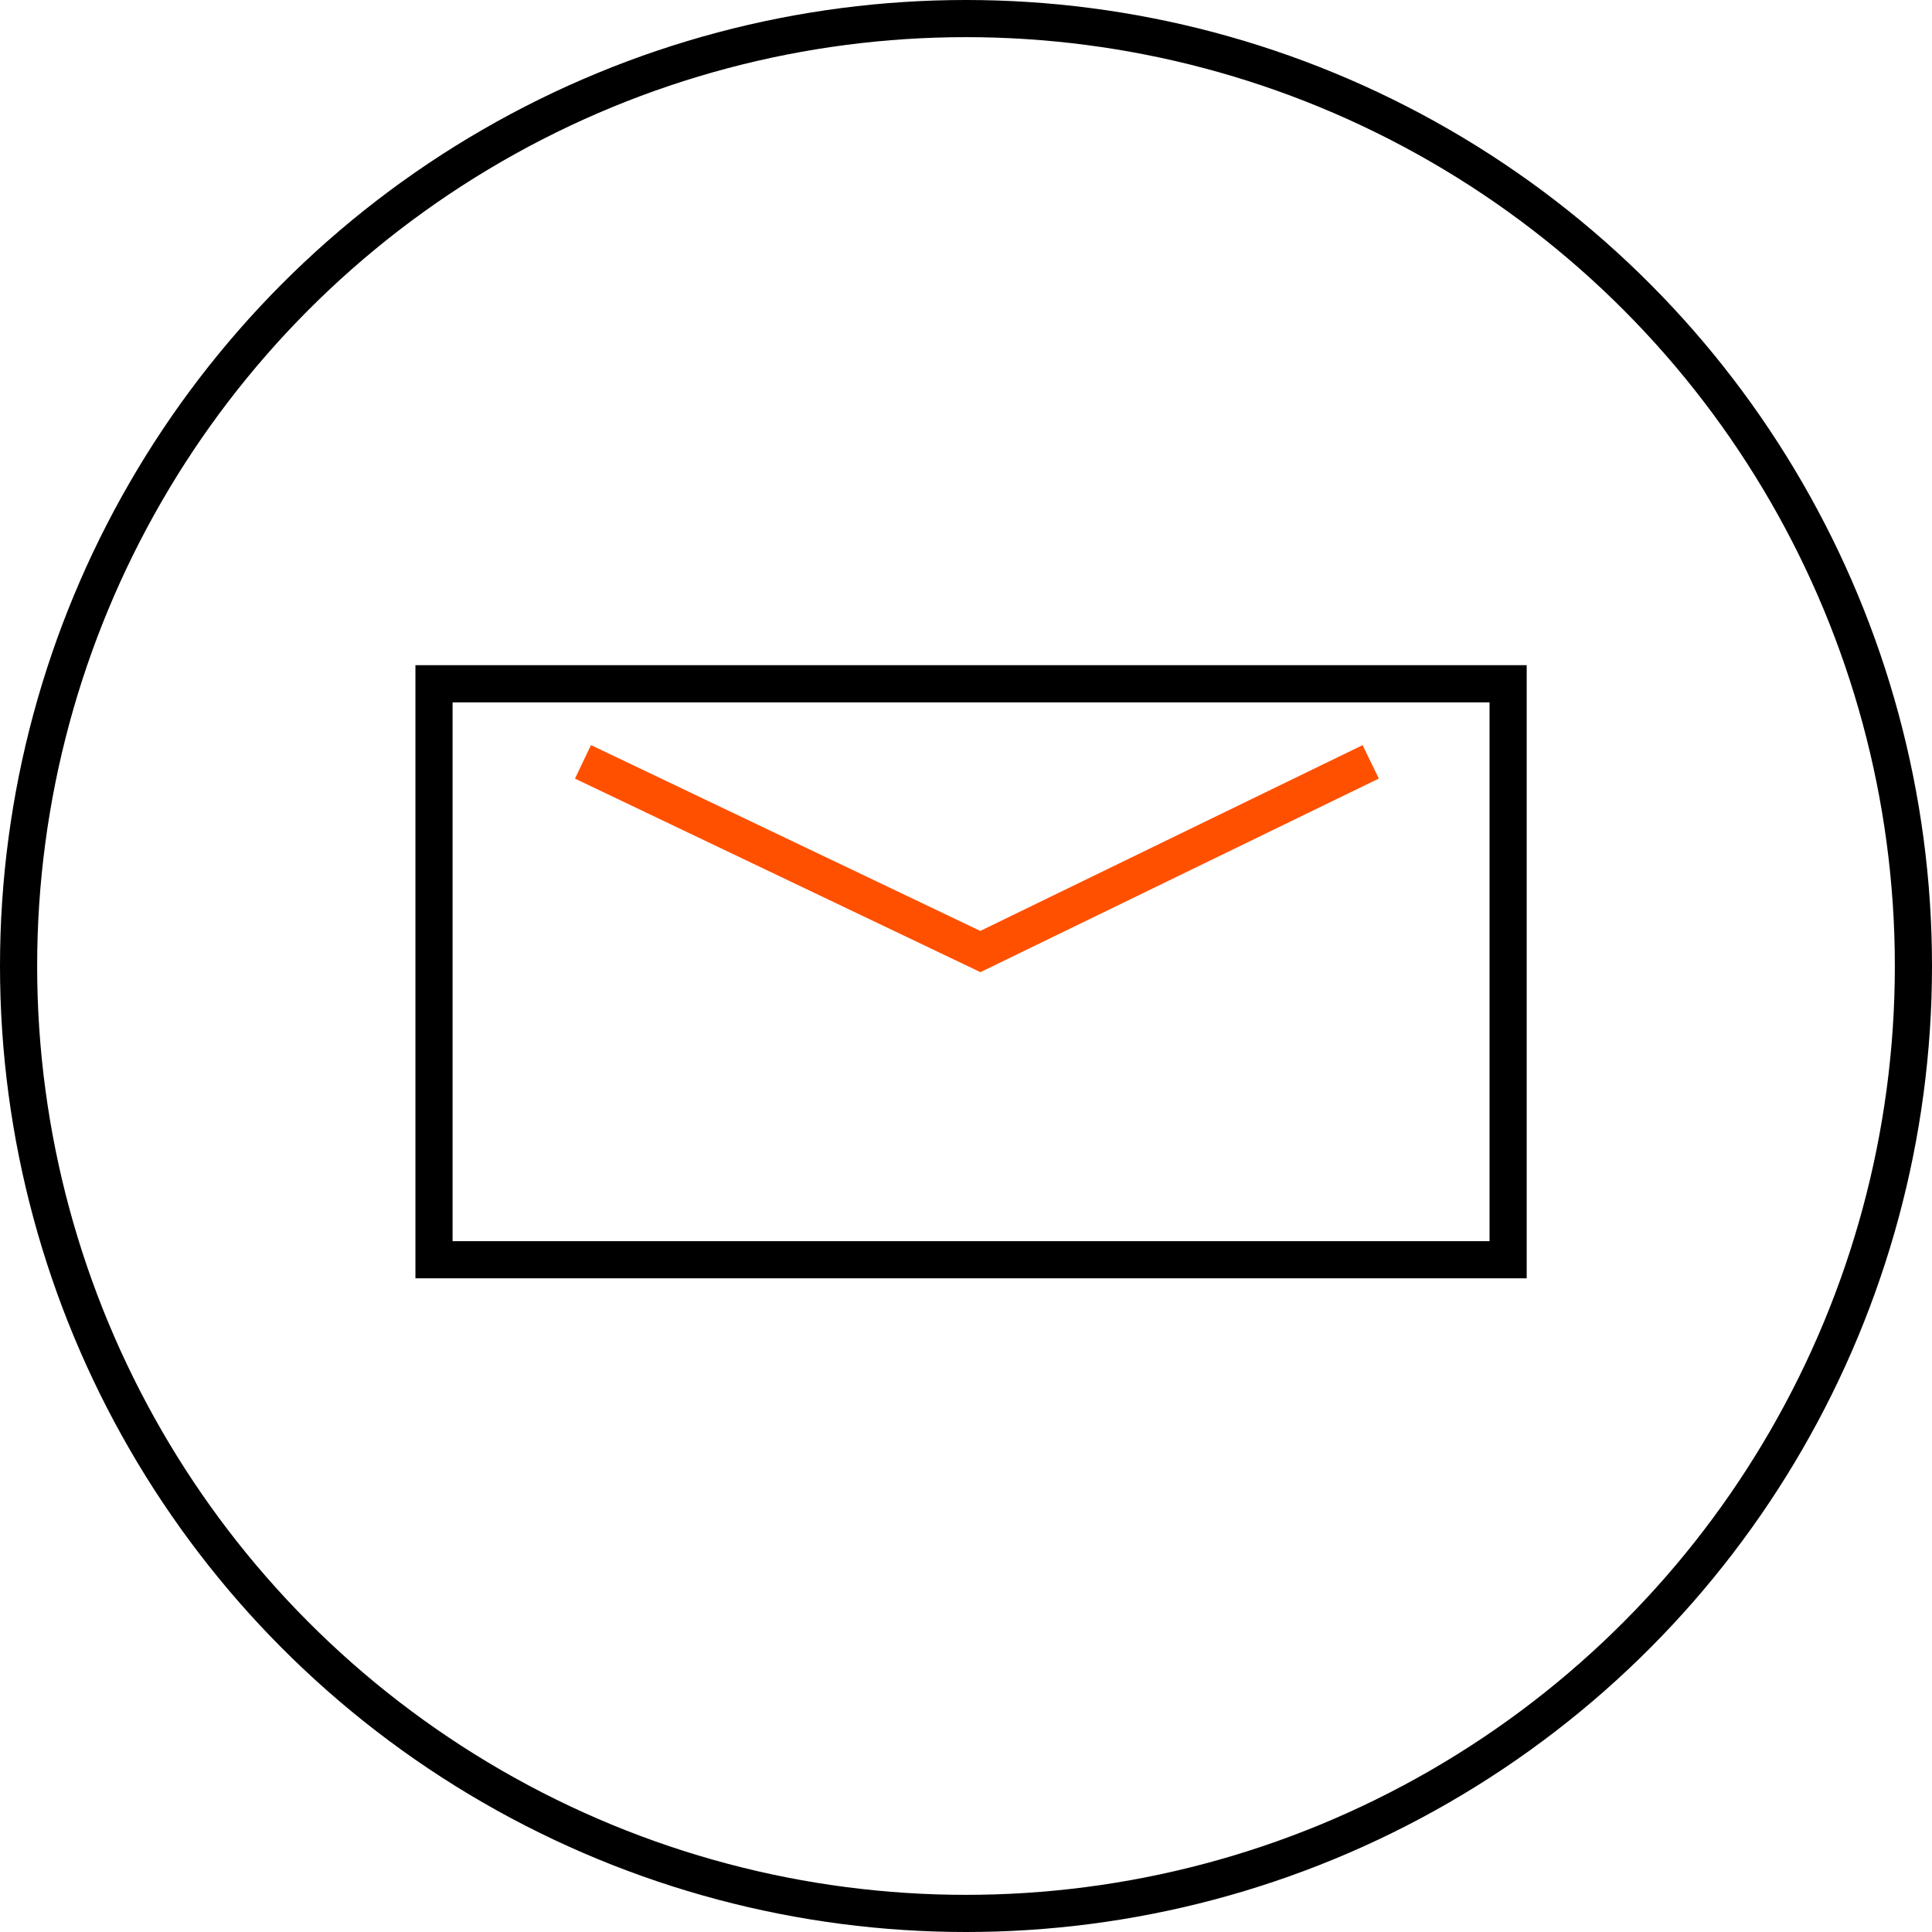
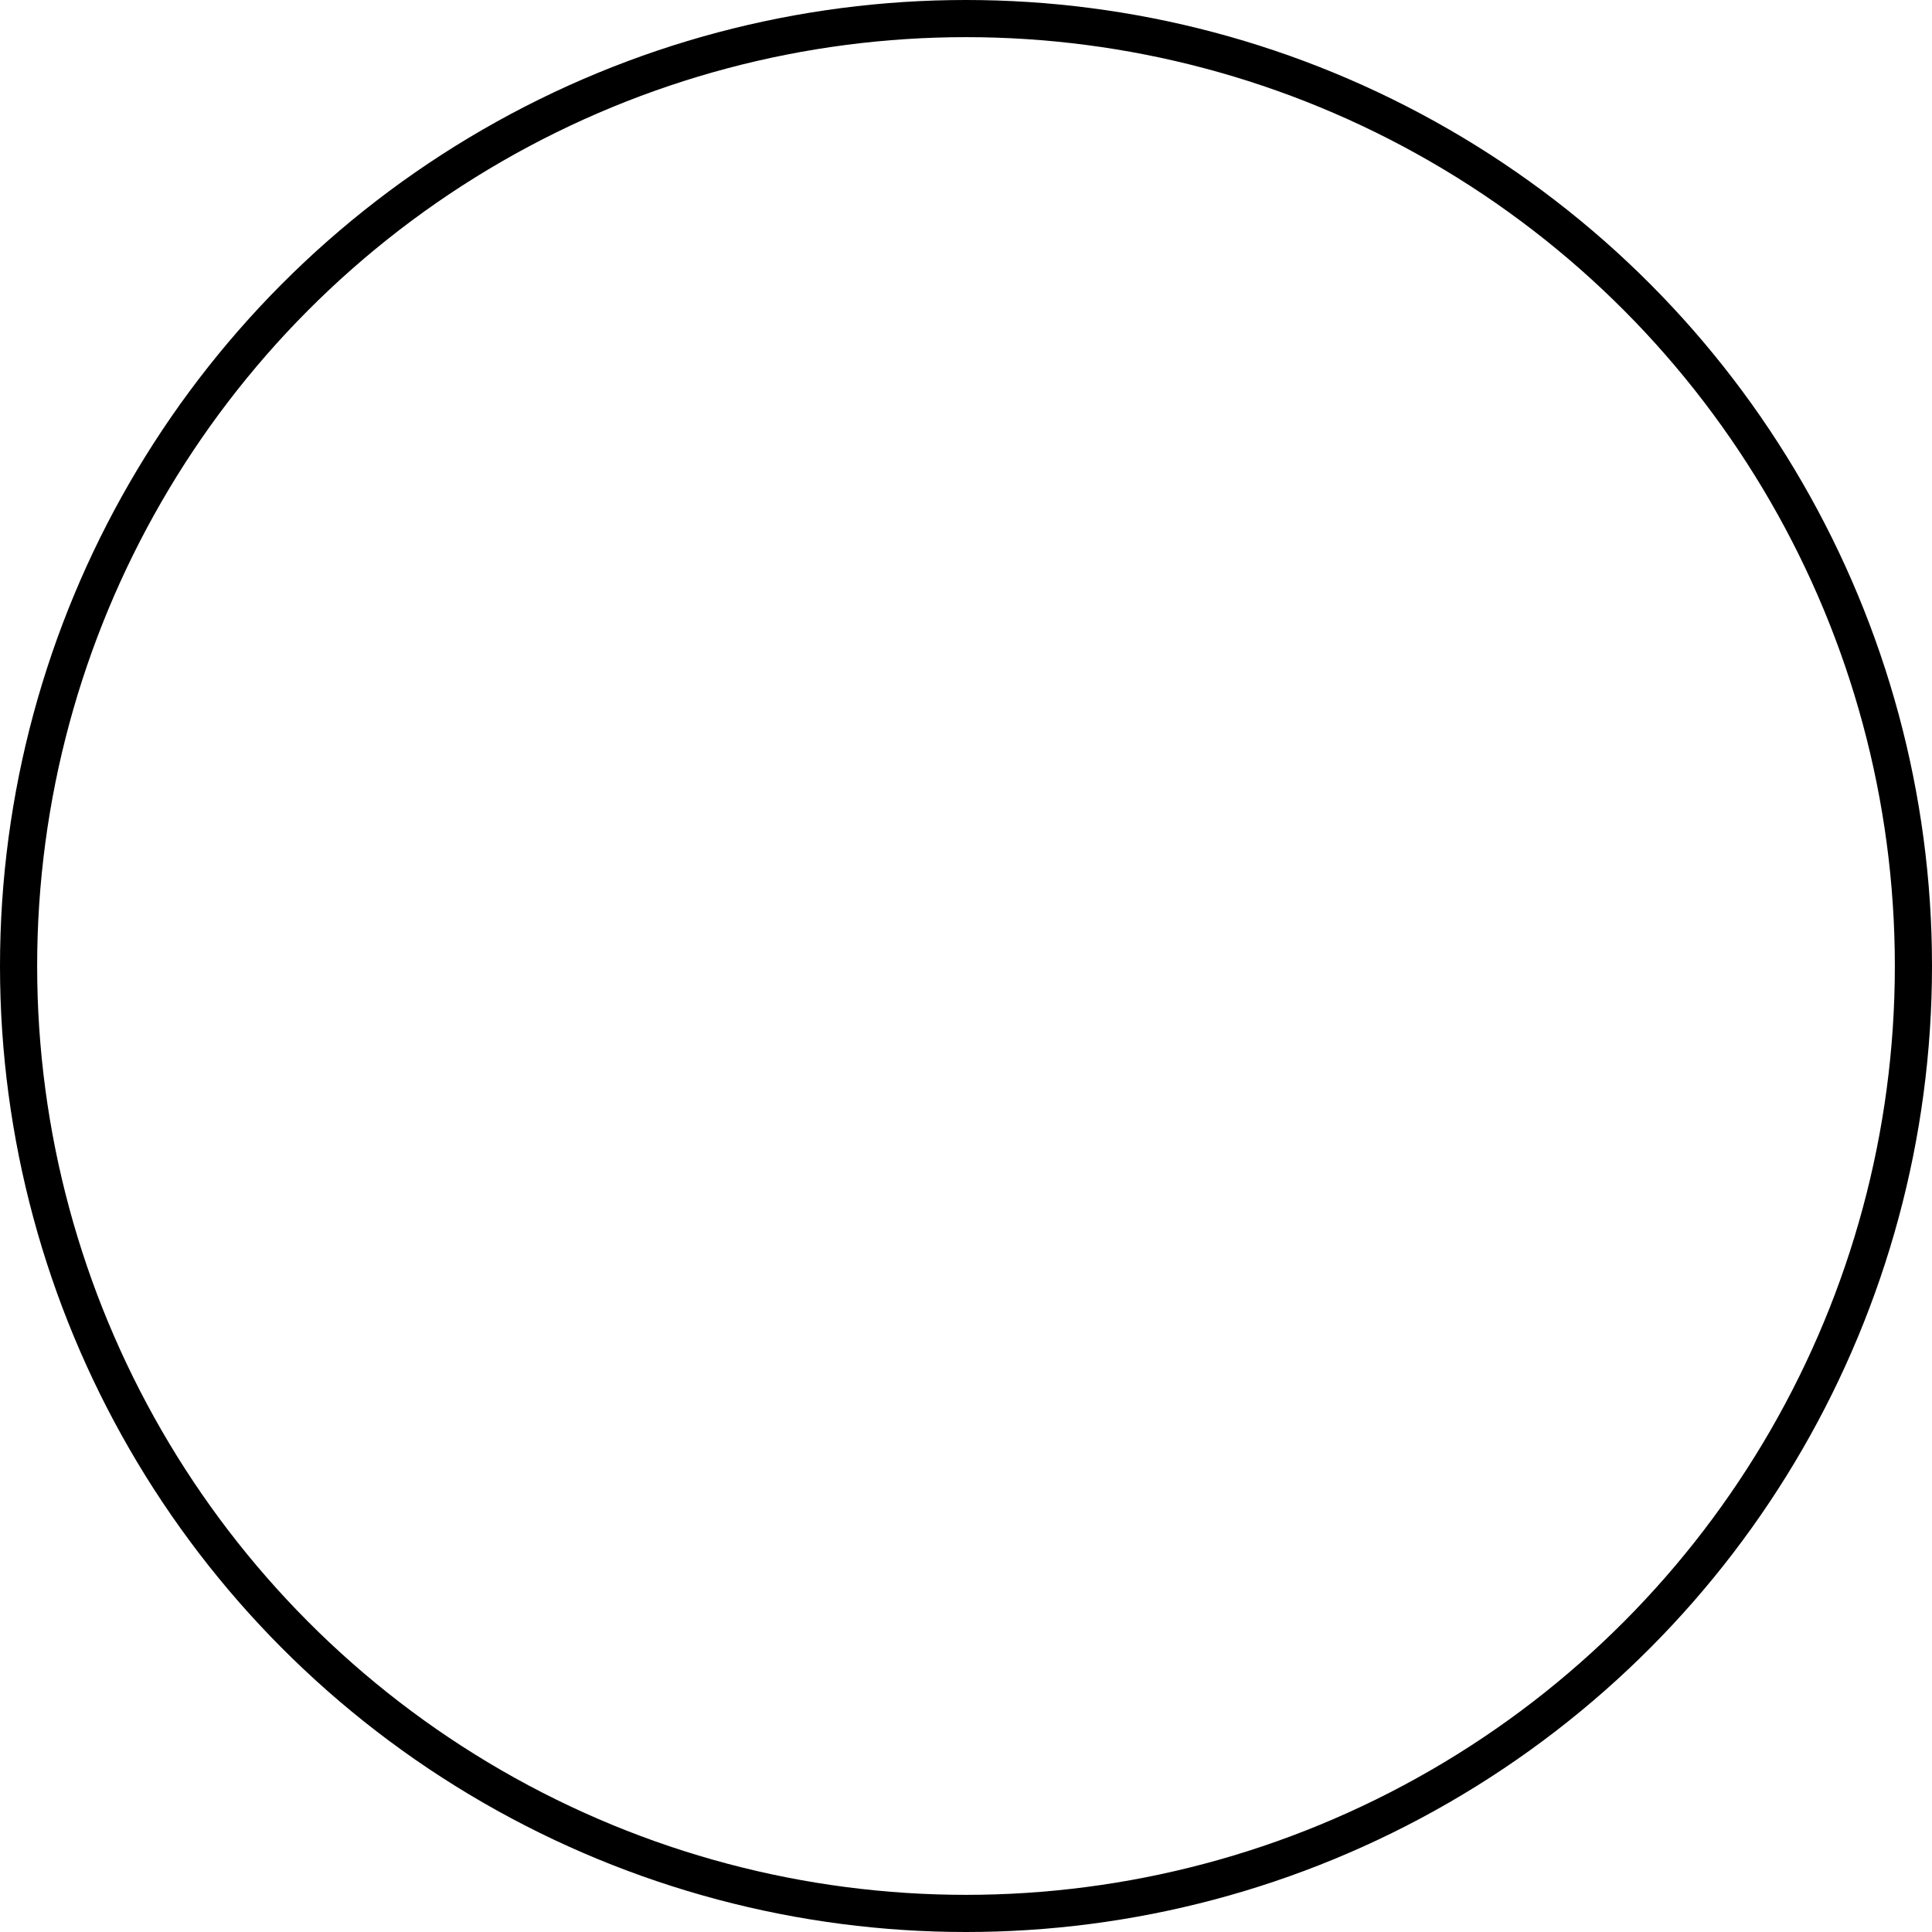
<svg xmlns="http://www.w3.org/2000/svg" width="78" height="78" viewBox="0 0 78 78">
  <g id="组_35209" data-name="组 35209" transform="translate(0 0.029)">
    <g id="组_35132" data-name="组 35132" transform="translate(5.895 39.203) rotate(-45)">
-       <rect id="矩形_8260" data-name="矩形 8260" width="23.253" height="43.365" transform="translate(0 16.443) rotate(-45)" fill="none" stroke="#000" stroke-width="1.5" />
-     </g>
-     <path id="路径_25872" data-name="路径 25872" d="M-8095.113-6595.384l16.043,7.658,15.759-7.658" transform="translate(8118.65 6626.113)" fill="none" stroke="#ff5000" stroke-width="1.5" />
+       </g>
    <g id="椭圆_875" data-name="椭圆 875" transform="translate(0 -0.029)" fill="none" stroke="#000" stroke-width="1.5">
-       <circle cx="39" cy="39" r="39" stroke="none" />
      <circle cx="39" cy="39" r="38.25" fill="none" />
    </g>
  </g>
</svg>